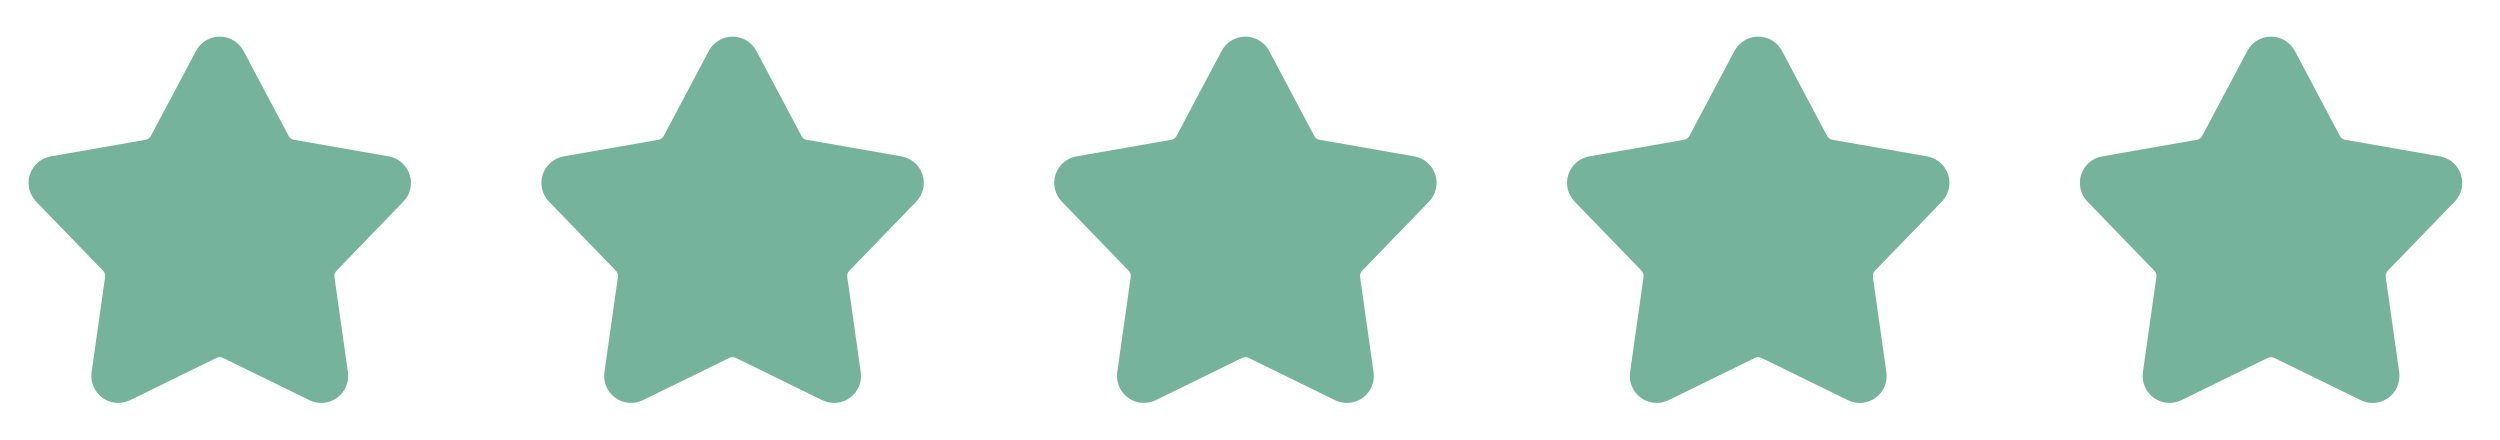
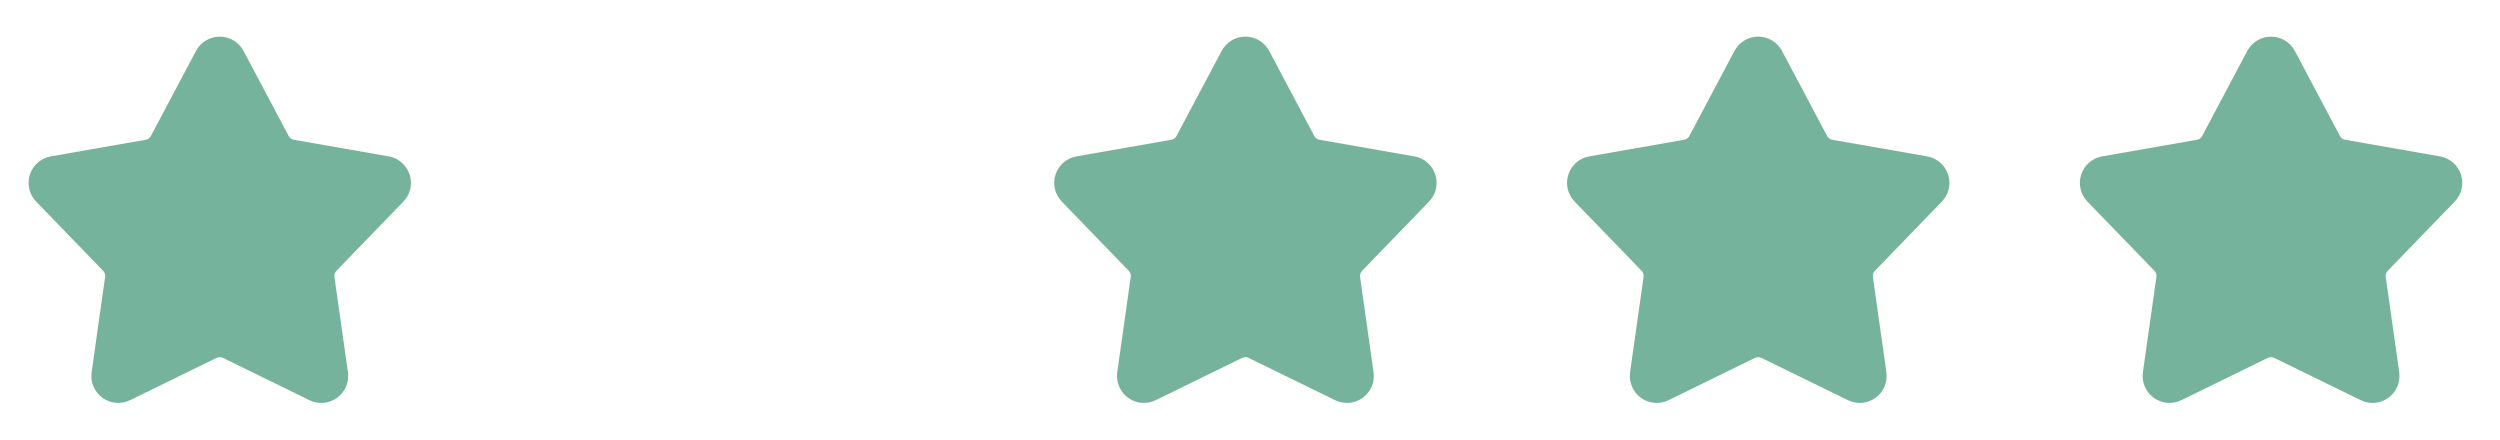
<svg xmlns="http://www.w3.org/2000/svg" width="182" height="32" viewBox="0 0 182 32" fill="none">
  <path fill-rule="evenodd" clip-rule="evenodd" d="M14.269 3.708C14.609 3.068 15.274 2.667 16 2.667C16.725 2.667 17.39 3.068 17.73 3.708L21.015 9.901C21.052 9.973 21.107 10.034 21.172 10.082C21.237 10.13 21.313 10.162 21.393 10.176L28.297 11.385C29.012 11.511 29.597 12.02 29.823 12.709C30.047 13.399 29.872 14.156 29.366 14.677L24.492 19.715C24.436 19.773 24.393 19.844 24.368 19.92C24.343 19.997 24.336 20.078 24.346 20.16L25.329 27.1C25.43 27.817 25.128 28.533 24.541 28.96C23.954 29.387 23.181 29.453 22.529 29.134L16.233 26.055C16.161 26.018 16.081 26 16 26C15.918 26 15.838 26.018 15.765 26.053L9.469 29.133C8.817 29.452 8.044 29.384 7.457 28.959C6.87 28.532 6.568 27.817 6.669 27.099L7.652 20.159C7.664 20.078 7.656 19.996 7.63 19.919C7.605 19.841 7.564 19.77 7.506 19.713L2.632 14.676C2.128 14.155 1.952 13.397 2.176 12.708C2.4 12.018 2.986 11.509 3.701 11.384L10.605 10.175C10.685 10.16 10.761 10.128 10.826 10.081C10.892 10.033 10.947 9.972 10.984 9.9L14.269 3.708Z" fill="#76B39D" />
-   <path fill-rule="evenodd" clip-rule="evenodd" d="M51.603 3.708C51.943 3.068 52.608 2.667 53.334 2.667C54.059 2.667 54.724 3.068 55.065 3.708L58.349 9.901C58.386 9.973 58.441 10.034 58.506 10.082C58.571 10.13 58.647 10.162 58.727 10.176L65.631 11.385C66.346 11.511 66.931 12.02 67.156 12.709C67.38 13.399 67.206 14.156 66.701 14.677L61.826 19.715C61.77 19.773 61.727 19.844 61.702 19.92C61.676 19.997 61.67 20.078 61.681 20.16L62.663 27.1C62.764 27.817 62.462 28.533 61.875 28.96C61.288 29.387 60.515 29.453 59.863 29.134L53.567 26.055C53.495 26.018 53.415 26 53.334 26C53.252 26 53.172 26.018 53.099 26.053L46.803 29.133C46.151 29.452 45.378 29.384 44.791 28.959C44.205 28.532 43.902 27.817 44.003 27.099L44.986 20.159C44.998 20.078 44.99 19.996 44.965 19.919C44.939 19.841 44.898 19.77 44.84 19.713L39.966 14.676C39.462 14.155 39.286 13.397 39.51 12.708C39.734 12.018 40.321 11.509 41.035 11.384L47.939 10.175C48.019 10.16 48.095 10.128 48.16 10.081C48.226 10.033 48.281 9.972 48.318 9.9L51.603 3.708Z" fill="#76B39D" />
  <path fill-rule="evenodd" clip-rule="evenodd" d="M88.935 3.708C89.275 3.068 89.941 2.667 90.666 2.667C91.391 2.667 92.056 3.068 92.397 3.708L95.68 9.901C95.718 9.973 95.772 10.034 95.838 10.082C95.903 10.13 95.979 10.162 96.059 10.176L102.963 11.385C103.678 11.511 104.263 12.02 104.488 12.709C104.712 13.399 104.538 14.156 104.032 14.677L99.158 19.715C99.102 19.773 99.059 19.844 99.034 19.92C99.008 19.997 99.002 20.078 99.013 20.16L99.995 27.1C100.096 27.817 99.794 28.533 99.207 28.96C98.621 29.387 97.847 29.453 97.195 29.134L90.899 26.055C90.827 26.018 90.747 26 90.666 26C90.585 26 90.504 26.018 90.431 26.053L84.135 29.133C83.483 29.452 82.71 29.384 82.123 28.959C81.537 28.532 81.234 27.817 81.335 27.099L82.318 20.159C82.33 20.078 82.322 19.996 82.296 19.919C82.271 19.841 82.23 19.77 82.172 19.713L77.298 14.676C76.794 14.155 76.618 13.397 76.842 12.708C77.066 12.018 77.653 11.509 78.367 11.384L85.271 10.175C85.351 10.16 85.427 10.128 85.493 10.081C85.558 10.033 85.612 9.972 85.65 9.9L88.935 3.708Z" fill="#76B39D" />
  <path fill-rule="evenodd" clip-rule="evenodd" d="M126.269 3.708C126.609 3.068 127.274 2.667 128 2.667C128.725 2.667 129.39 3.068 129.73 3.708L133.014 9.901C133.052 9.973 133.106 10.034 133.172 10.082C133.237 10.13 133.313 10.162 133.393 10.176L140.297 11.385C141.012 11.511 141.597 12.02 141.822 12.709C142.046 13.399 141.872 14.156 141.366 14.677L136.492 19.715C136.436 19.773 136.393 19.844 136.368 19.92C136.342 19.997 136.336 20.078 136.346 20.16L137.329 27.1C137.43 27.817 137.128 28.533 136.541 28.96C135.954 29.387 135.181 29.453 134.529 29.134L128.233 26.055C128.161 26.018 128.081 26 128 26C127.918 26 127.838 26.018 127.765 26.053L121.469 29.133C120.817 29.452 120.044 29.384 119.457 28.959C118.87 28.532 118.568 27.817 118.669 27.099L119.652 20.159C119.664 20.078 119.656 19.996 119.63 19.919C119.605 19.841 119.564 19.77 119.506 19.713L114.632 14.676C114.128 14.155 113.952 13.397 114.176 12.708C114.4 12.018 114.986 11.509 115.701 11.384L122.605 10.175C122.685 10.16 122.761 10.128 122.826 10.081C122.892 10.033 122.946 9.972 122.984 9.9L126.269 3.708Z" fill="#76B39D" />
  <path fill-rule="evenodd" clip-rule="evenodd" d="M163.603 3.708C163.943 3.068 164.608 2.667 165.334 2.667C166.059 2.667 166.724 3.068 167.064 3.708L170.348 9.901C170.386 9.973 170.44 10.034 170.506 10.082C170.571 10.13 170.647 10.162 170.727 10.176L177.631 11.385C178.346 11.511 178.931 12.02 179.156 12.709C179.38 13.399 179.206 14.156 178.7 14.677L173.826 19.715C173.77 19.773 173.727 19.844 173.702 19.92C173.676 19.997 173.67 20.078 173.68 20.16L174.663 27.1C174.764 27.817 174.462 28.533 173.875 28.96C173.288 29.387 172.515 29.453 171.863 29.134L165.567 26.055C165.495 26.018 165.415 26 165.334 26C165.252 26 165.172 26.018 165.099 26.053L158.803 29.133C158.151 29.452 157.378 29.384 156.791 28.959C156.204 28.532 155.902 27.817 156.003 27.099L156.986 20.159C156.998 20.078 156.99 19.996 156.964 19.919C156.939 19.841 156.898 19.77 156.84 19.713L151.966 14.676C151.462 14.155 151.286 13.397 151.51 12.708C151.734 12.018 152.32 11.509 153.035 11.384L159.939 10.175C160.019 10.16 160.095 10.128 160.16 10.081C160.226 10.033 160.28 9.972 160.318 9.9L163.603 3.708Z" fill="#76B39D" />
</svg>